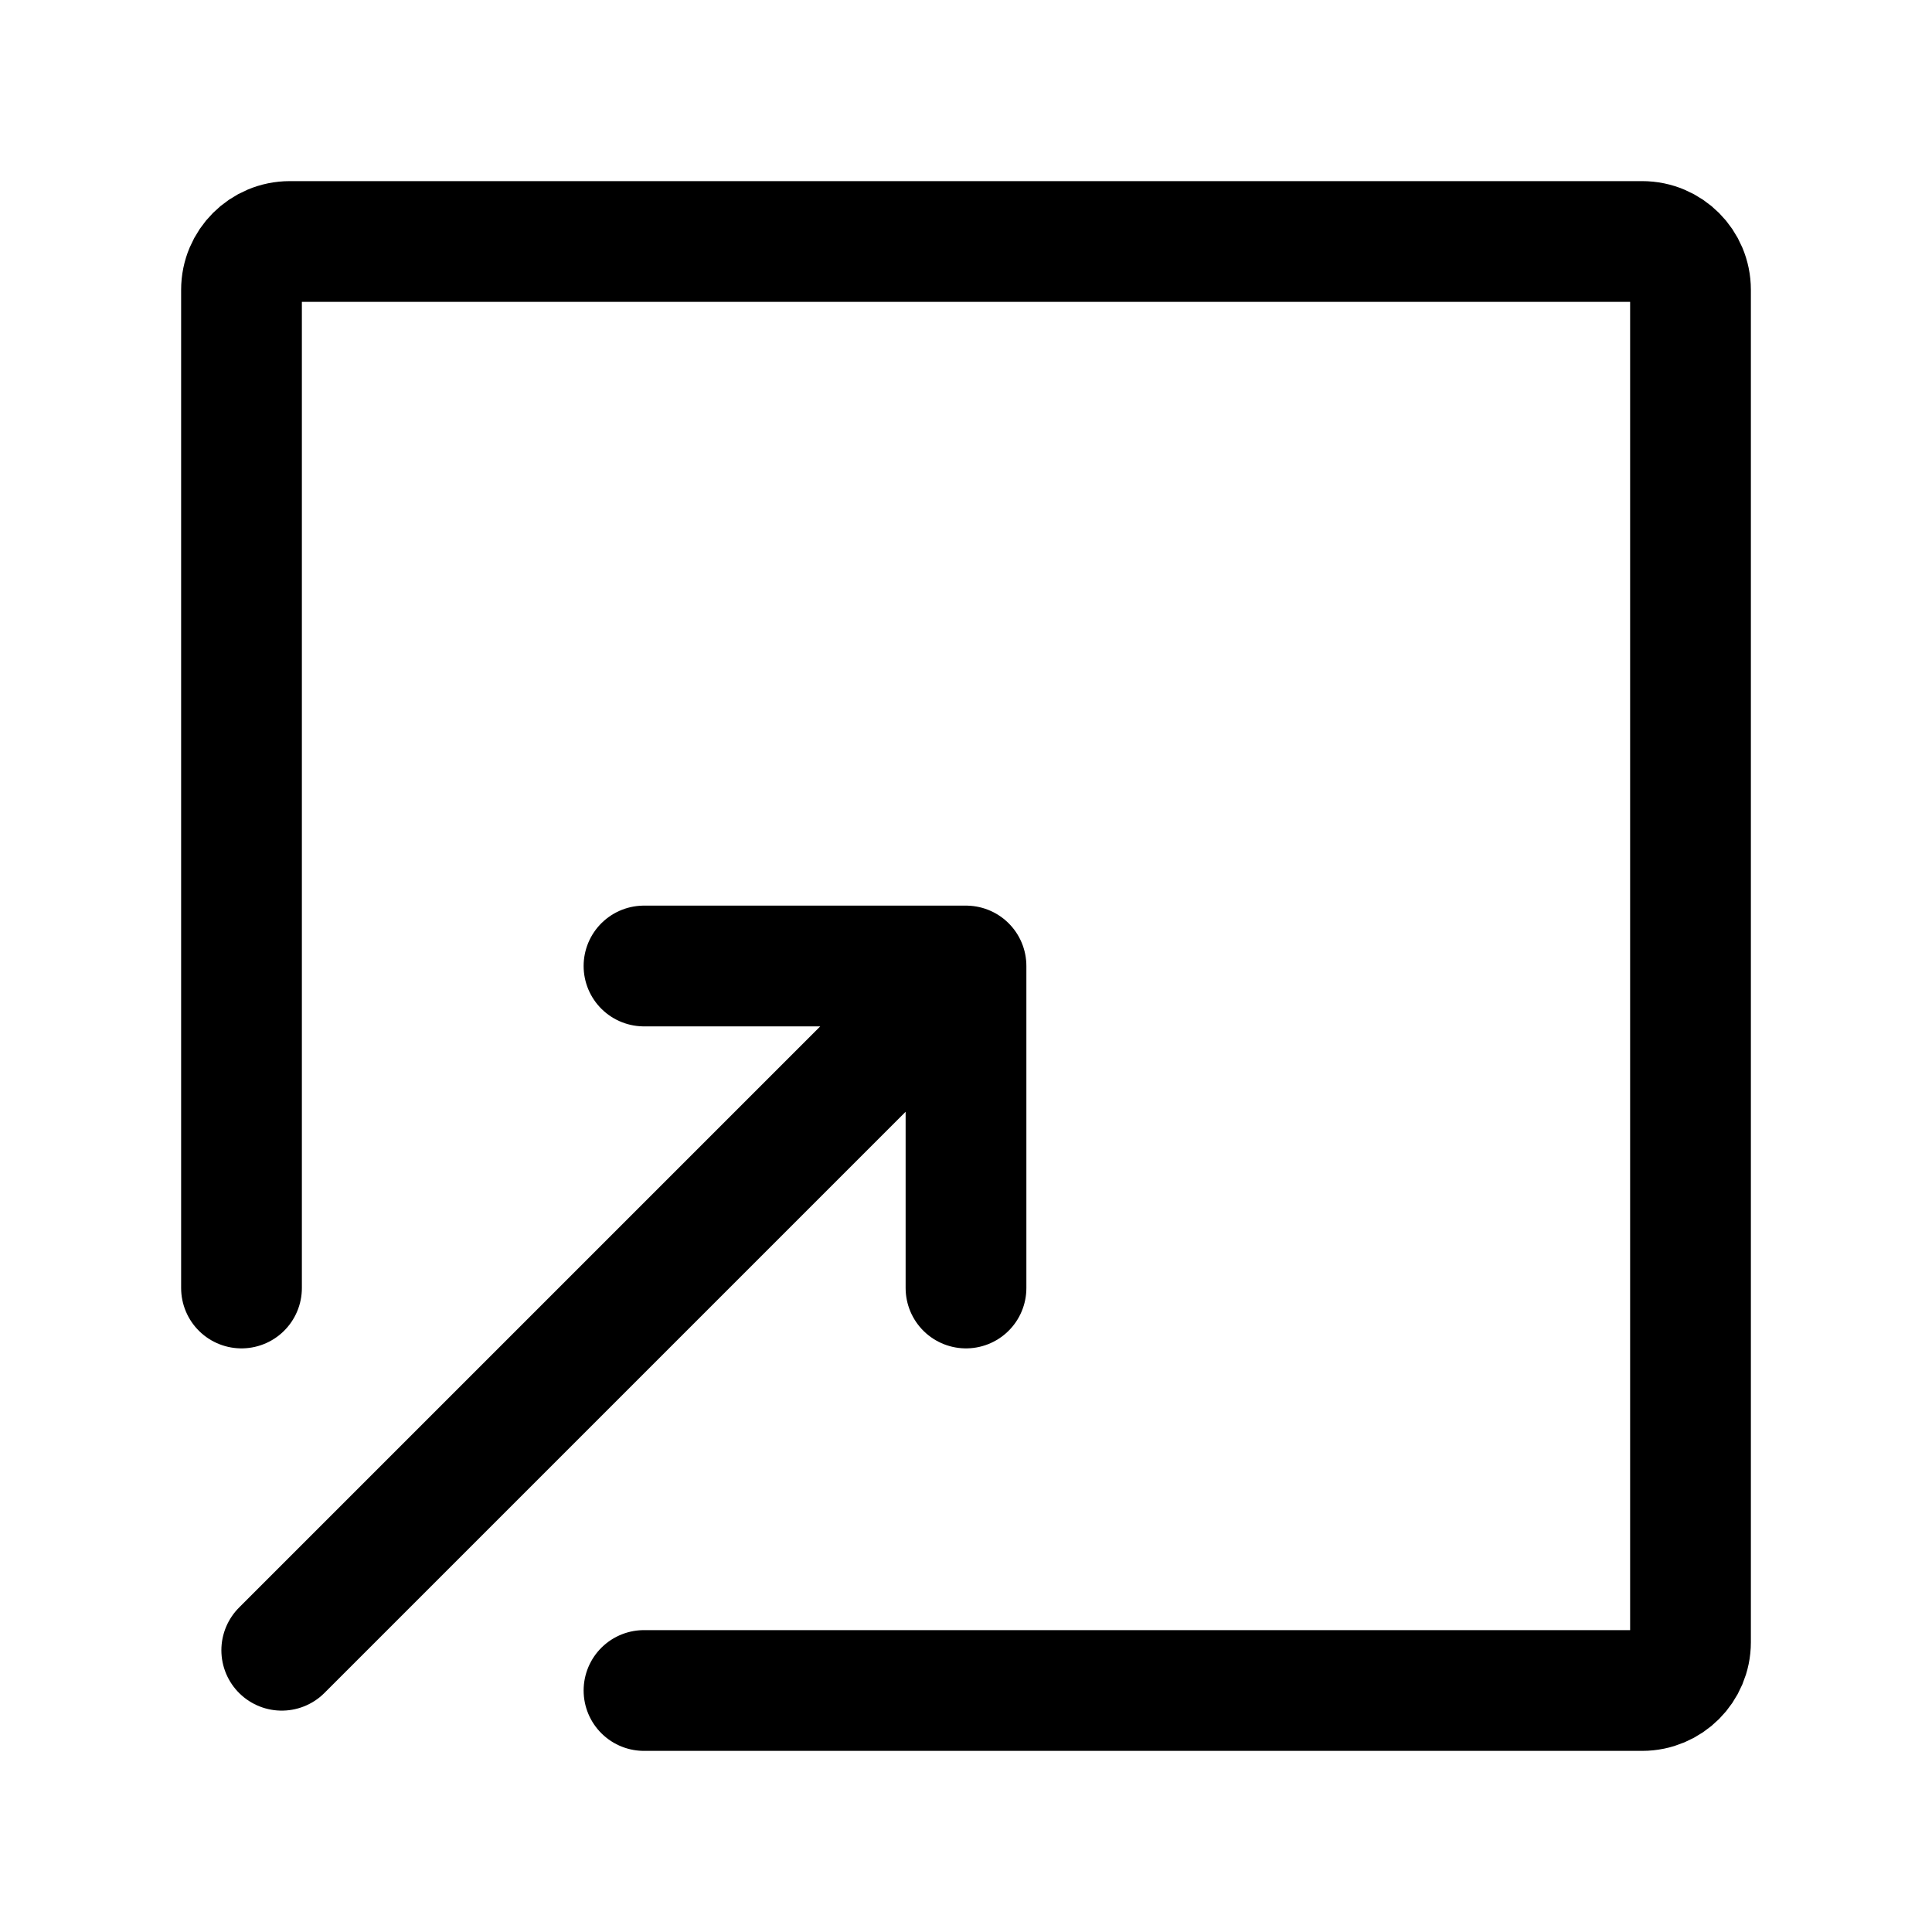
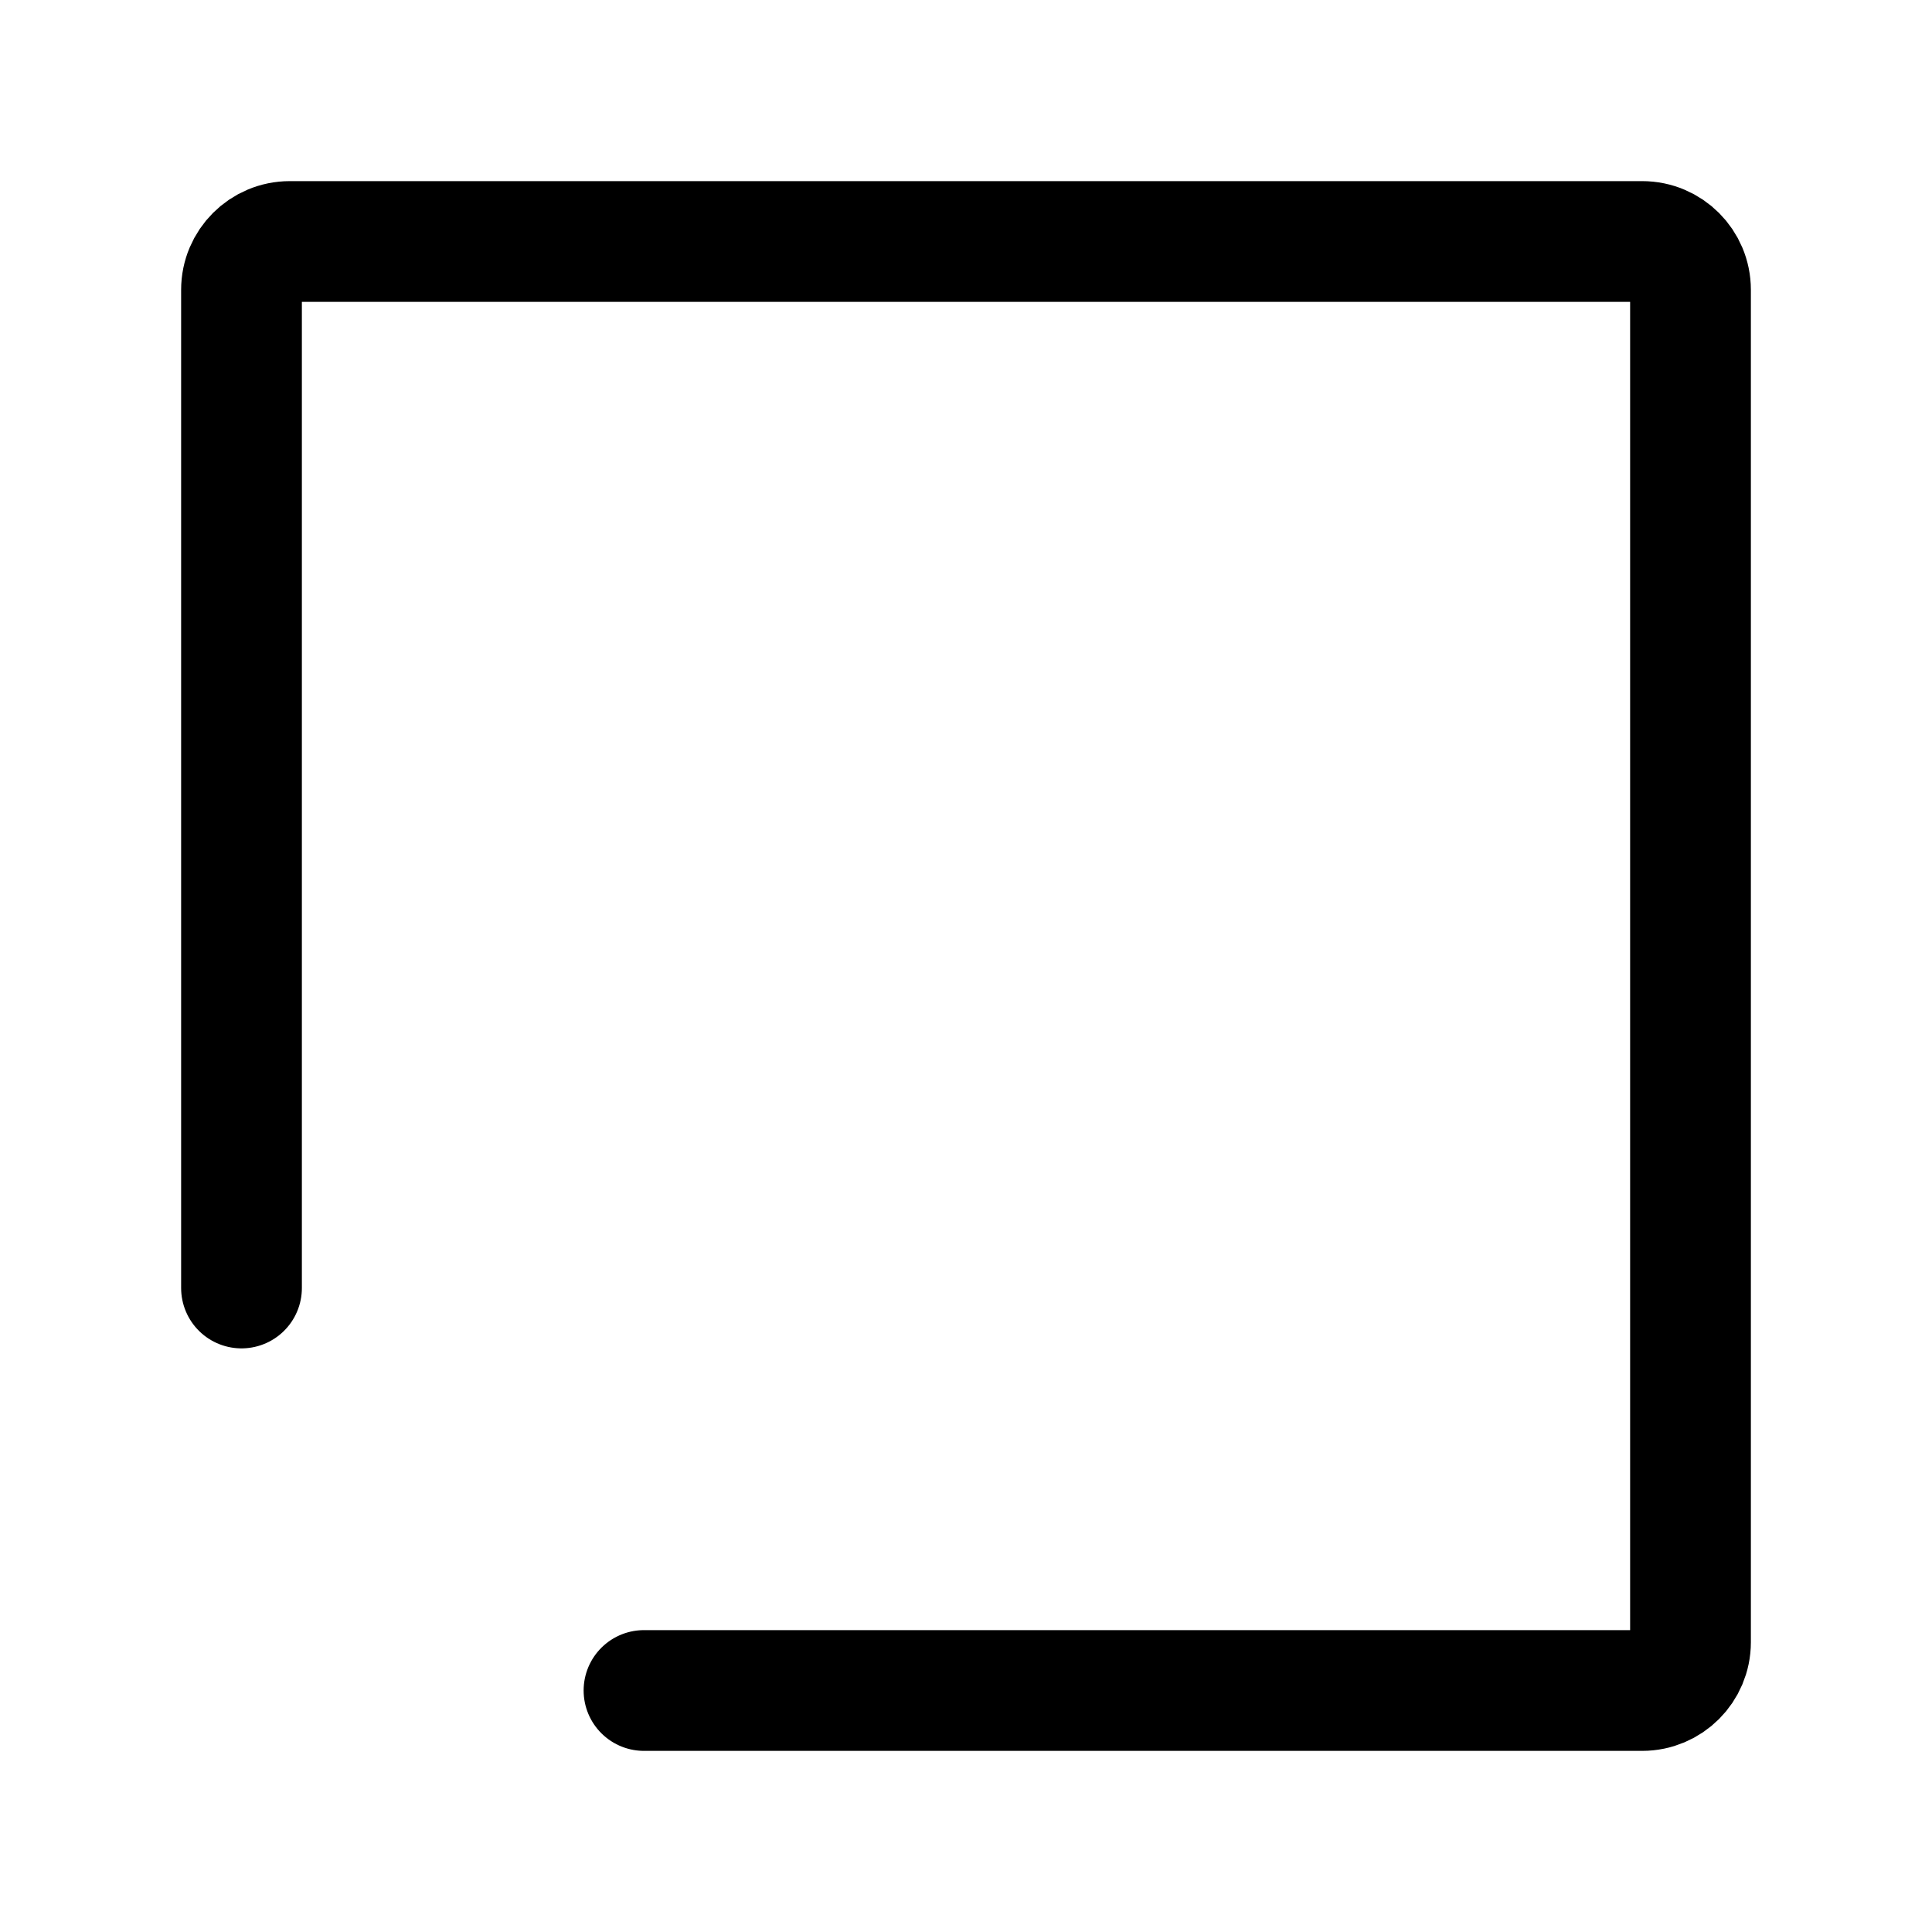
<svg xmlns="http://www.w3.org/2000/svg" width="31px" height="31px" stroke-width="1.5" viewBox="0 0 24 24" fill="none" color="#000000">
  <path d="M8 21H20.4C20.731 21 21 20.731 21 20.4V3.6C21 3.269 20.731 3 20.4 3H3.6C3.269 3 3 3.269 3 3.6V16" stroke="#000000" stroke-width="1.5" stroke-linecap="round" stroke-linejoin="round" />
-   <path d="M3.5 20.5L12 12M12 12V16M12 12H8" stroke="#000000" stroke-width="1.5" stroke-linecap="round" stroke-linejoin="round" />
</svg>